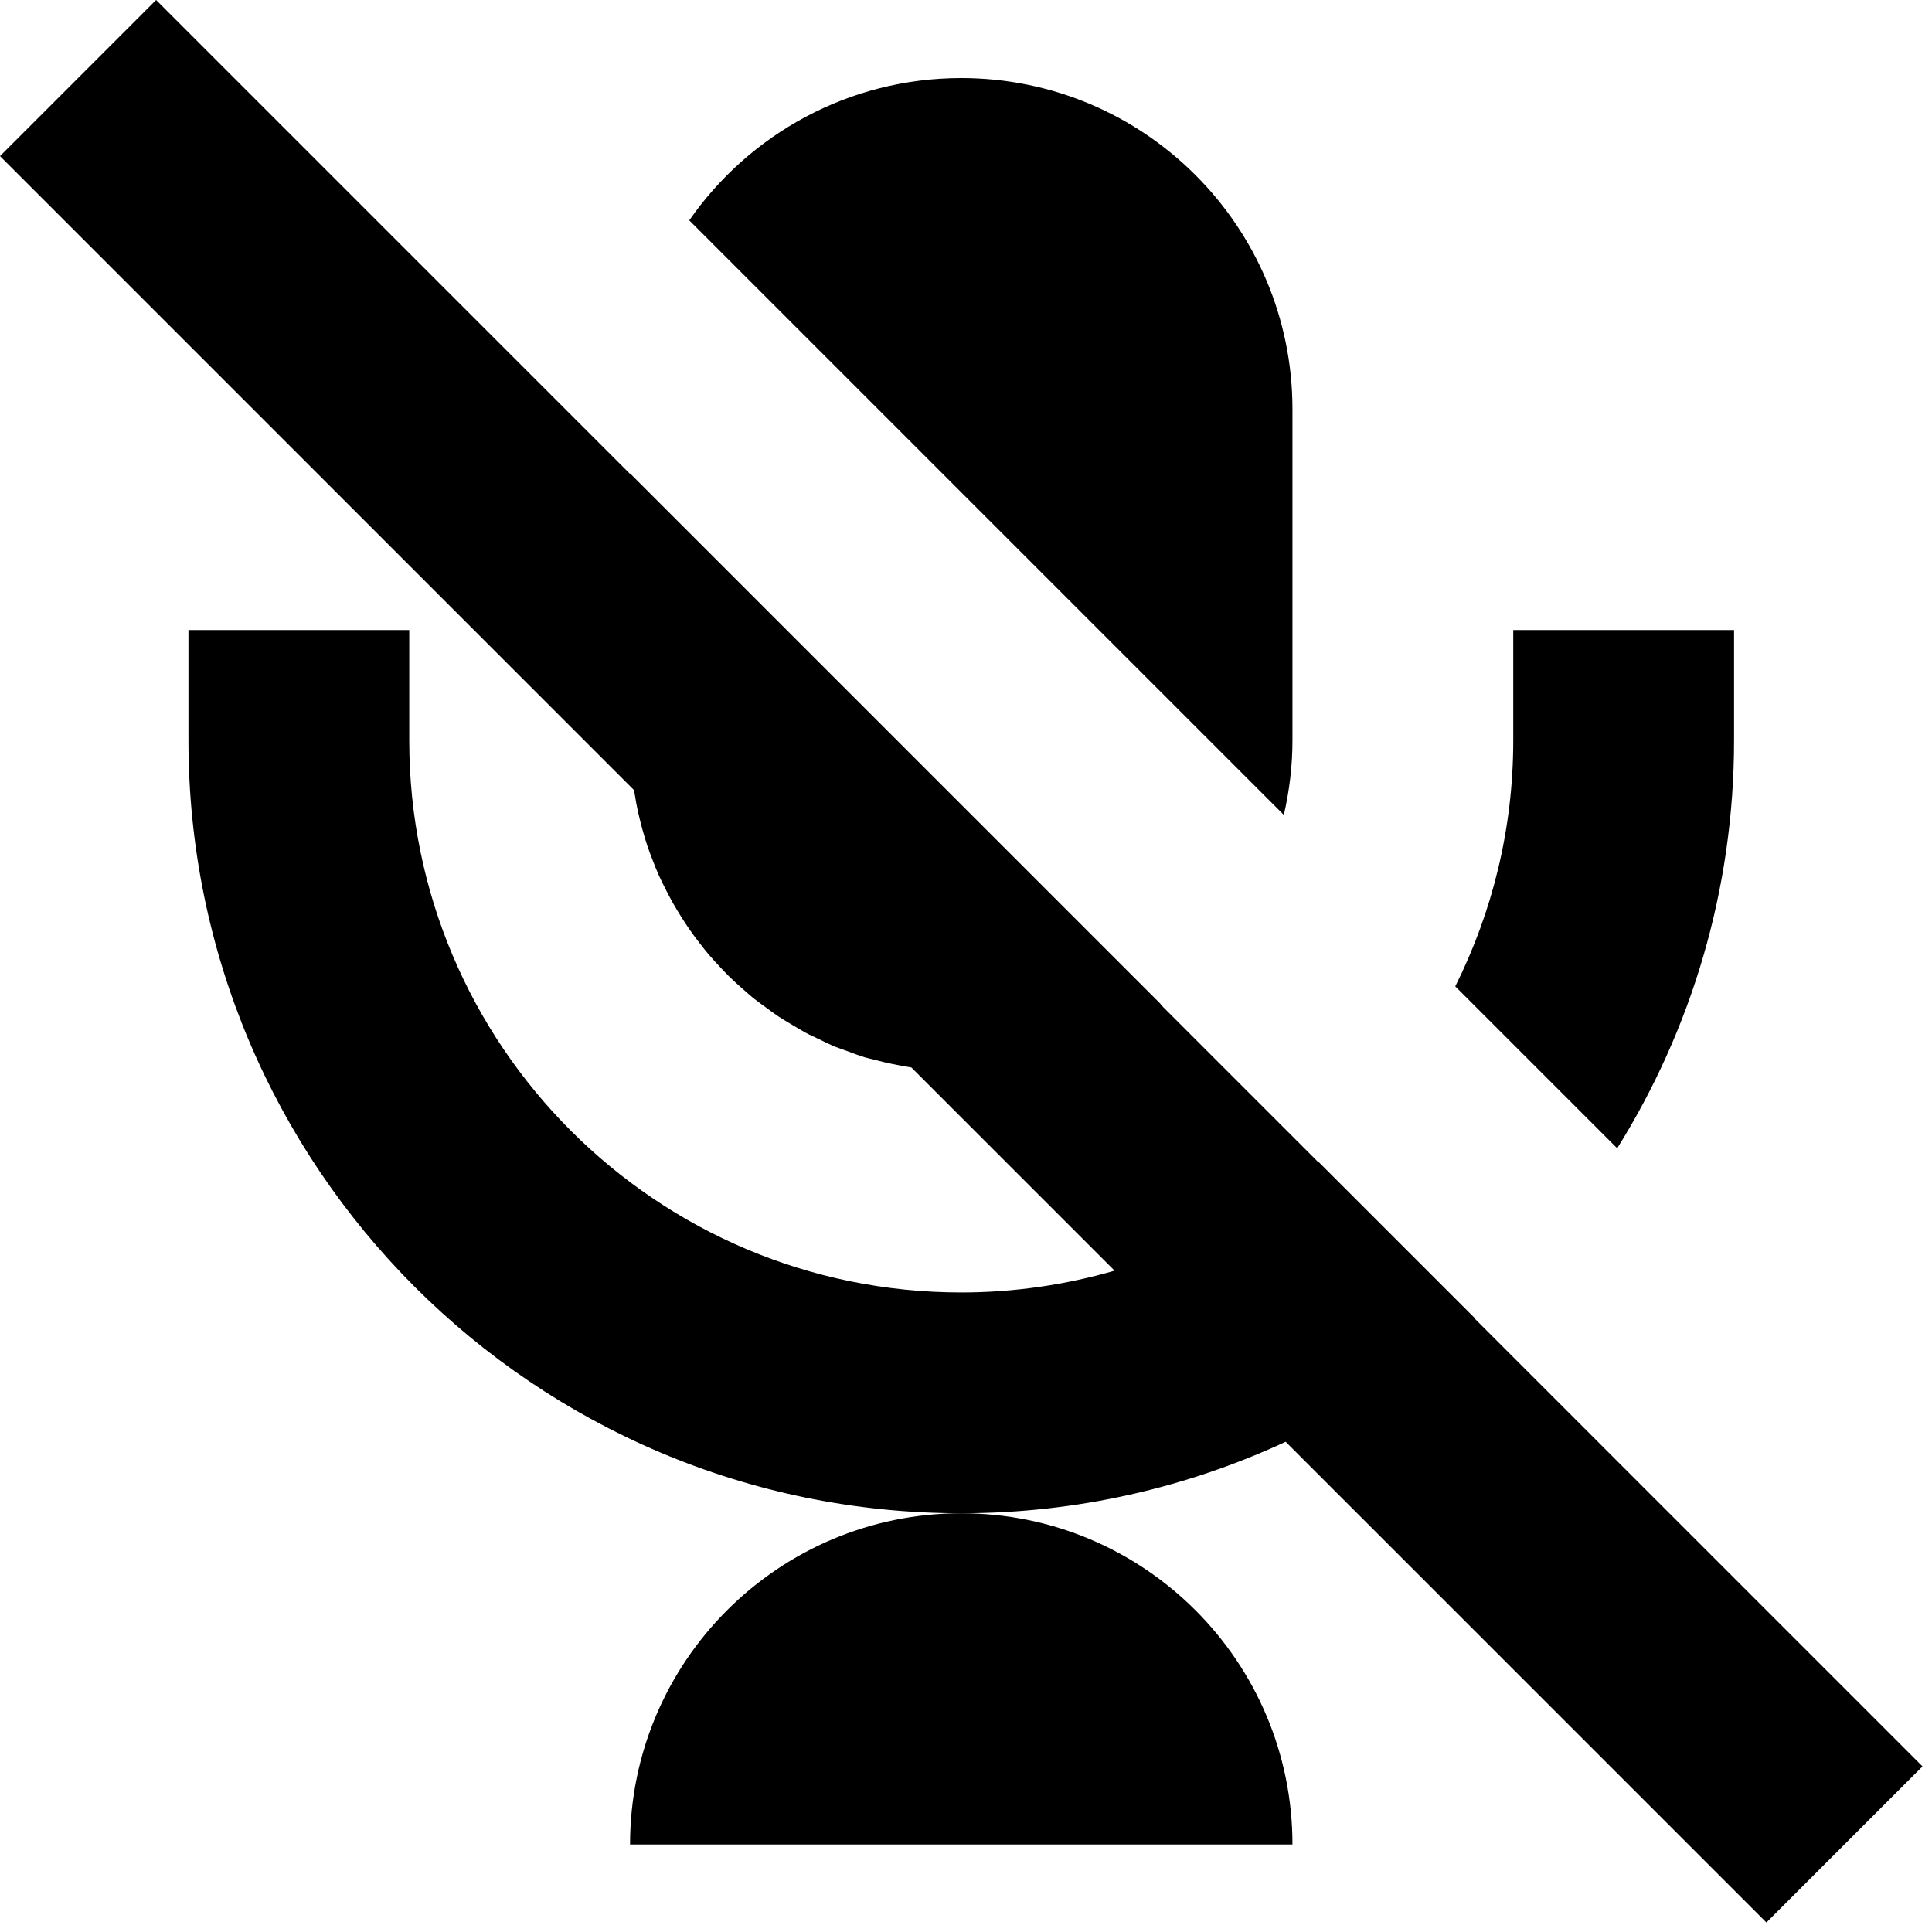
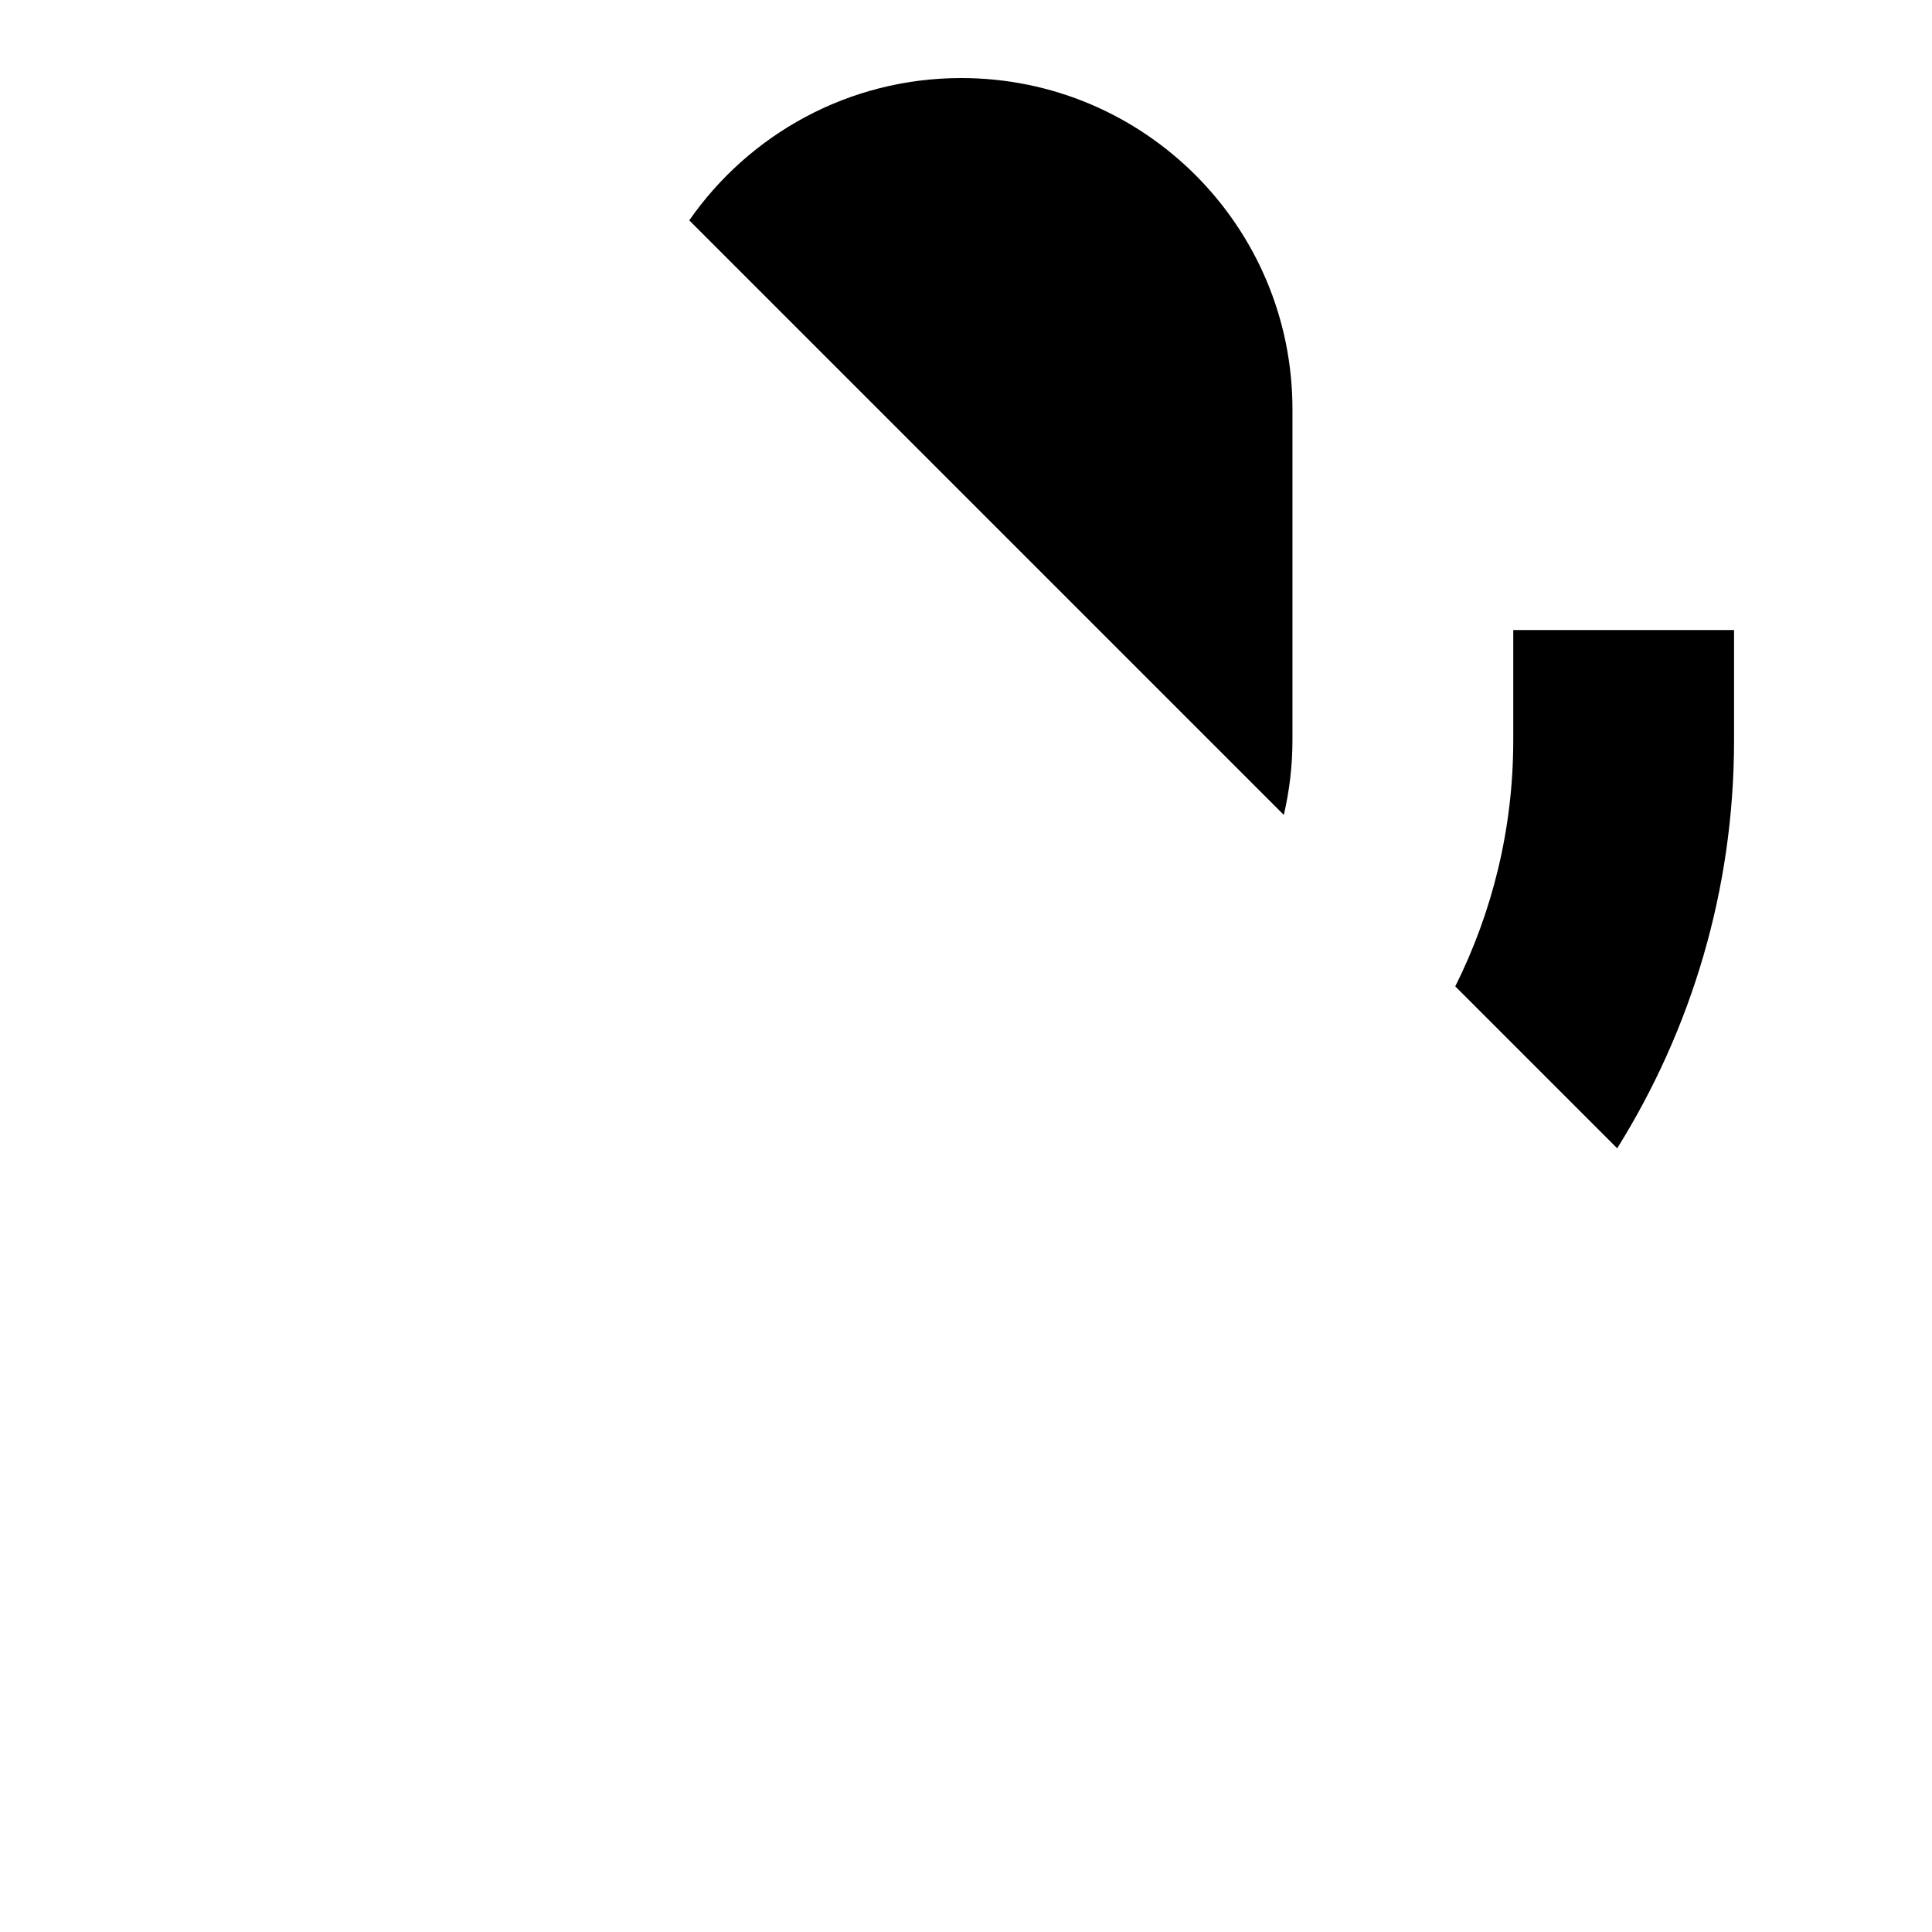
<svg xmlns="http://www.w3.org/2000/svg" fill="none" height="100%" overflow="visible" preserveAspectRatio="none" style="display: block;" viewBox="0 0 70 70" width="100%">
  <g id="Shape">
-     <path d="M22.828 17.172V17.152L42.059 36.383L42.051 36.395L47.746 42.09L47.754 42.078L53.422 47.746L53.414 47.758L69.656 64L64 69.656L46.582 52.238C43.007 53.895 39.028 54.828 34.828 54.828C19.364 54.828 6.828 42.292 6.828 26.828V22.828H14.828V26.828C14.828 37.874 23.782 46.828 34.828 46.828C36.756 46.828 38.619 46.548 40.383 46.039L33.02 38.676C32.569 38.604 32.125 38.516 31.691 38.398C31.572 38.366 31.45 38.344 31.332 38.309C31.108 38.24 30.89 38.155 30.672 38.074C30.529 38.021 30.383 37.976 30.242 37.918C30.054 37.84 29.874 37.747 29.691 37.66C29.521 37.579 29.349 37.503 29.184 37.414C29.036 37.335 28.894 37.245 28.75 37.16C28.568 37.053 28.386 36.948 28.211 36.832C28.054 36.728 27.905 36.615 27.754 36.504C27.602 36.393 27.447 36.286 27.301 36.168C27.171 36.063 27.047 35.95 26.922 35.84C26.751 35.69 26.58 35.539 26.418 35.379C26.312 35.275 26.211 35.166 26.109 35.059C25.964 34.905 25.82 34.751 25.684 34.59C25.561 34.445 25.444 34.295 25.328 34.145C25.207 33.988 25.09 33.83 24.977 33.668C24.881 33.53 24.79 33.388 24.699 33.246C24.585 33.067 24.476 32.885 24.371 32.699C24.285 32.547 24.204 32.391 24.125 32.234C24.038 32.063 23.95 31.891 23.871 31.715C23.787 31.526 23.711 31.334 23.637 31.141C23.573 30.975 23.51 30.809 23.453 30.641C23.389 30.448 23.332 30.252 23.277 30.055C23.228 29.878 23.182 29.7 23.141 29.52C23.073 29.227 23.019 28.929 22.973 28.629L0 5.656L5.656 0L22.828 17.172Z" fill="black" />
-     <path d="M34.828 54.828C41.456 54.828 46.828 60.201 46.828 66.828H22.828C22.828 60.201 28.201 54.828 34.828 54.828Z" fill="black" />
-     <path d="M62.828 26.828C62.828 32.257 61.27 37.316 58.594 41.605L52.727 35.738C54.067 33.055 54.828 30.032 54.828 26.828V22.828H62.828V26.828Z" fill="black" />
+     <path d="M62.828 26.828C62.828 32.257 61.27 37.316 58.594 41.605L52.727 35.738C54.067 33.055 54.828 30.032 54.828 26.828V22.828H62.828V26.828" fill="black" />
    <path d="M34.828 2.828C41.456 2.828 46.828 8.201 46.828 14.828V26.828C46.828 27.757 46.716 28.66 46.516 29.527L24.973 7.984C27.14 4.869 30.745 2.828 34.828 2.828Z" fill="black" />
  </g>
</svg>